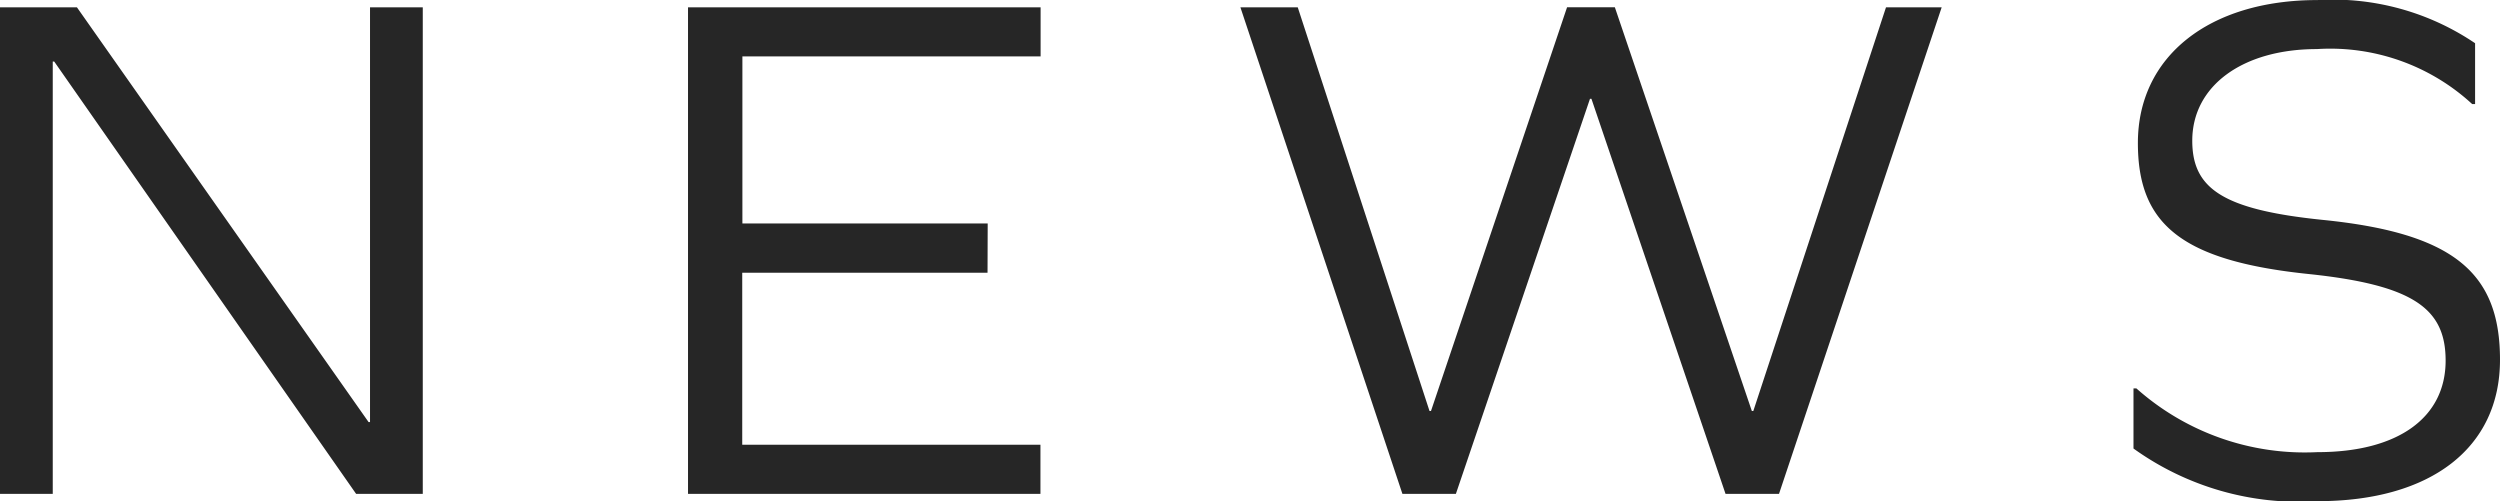
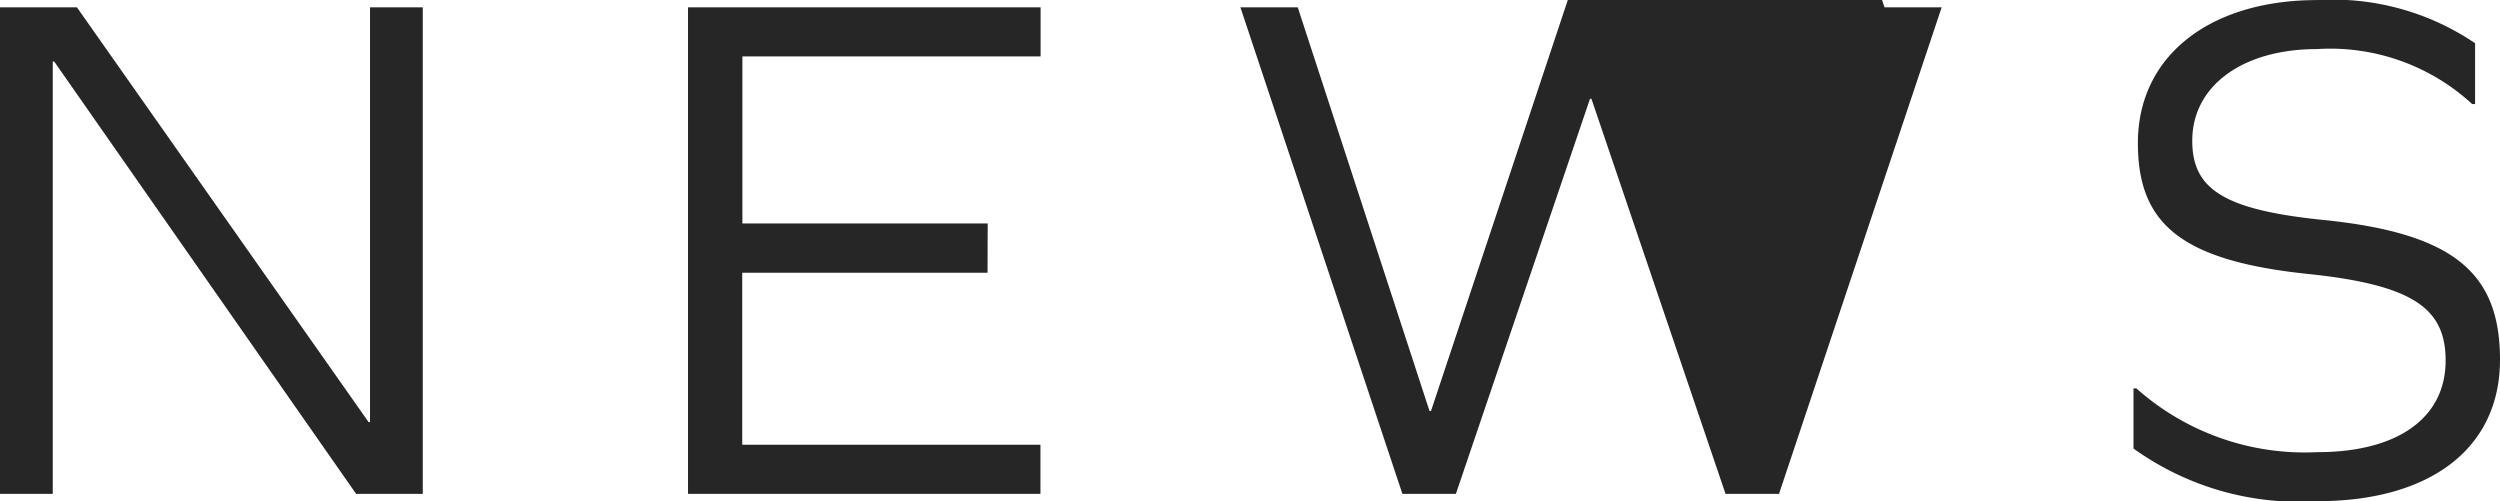
<svg xmlns="http://www.w3.org/2000/svg" width="78.476" height="15.732" viewBox="0 0 78.476 15.732">
  <script />
-   <path id="パス_3130" data-name="パス 3130" d="M15.134,0V-15.272H13.478V-2.254h-.046L4.278-15.272H1.863V0H3.519V-13.57h.046L13.041,0ZM32.867-8.487h-7.7v-5.244h9.361v-1.541H23.46V0H34.523V-1.541H25.162v-5.4h7.7ZM57.707,0l5.106-15.272H61.065L56.9-2.6h-.046l-4.3-12.673h-1.5L46.782-2.6h-.046L42.6-15.272H40.8L45.885,0h1.679l4.209-12.4h.046L56.028,0Zm16.9-15.5c-3.4,0-5.635,1.771-5.635,4.485,0,2.53,1.334,3.7,5.382,4.117,3.266.345,4.278,1.081,4.278,2.714,0,1.794-1.495,2.875-4.025,2.875a7.954,7.954,0,0,1-5.681-2h-.092v1.886A8.9,8.9,0,0,0,74.612.23c3.565,0,5.727-1.679,5.727-4.439,0-2.714-1.426-3.979-5.589-4.393-3.128-.322-4.071-.989-4.071-2.484,0-1.725,1.587-2.875,3.91-2.875a6.574,6.574,0,0,1,4.876,1.725h.092v-1.909A7.972,7.972,0,0,0,74.612-15.5Z" transform="translate(-1.863 15.502)" fill="#262626" />
+   <path id="パス_3130" data-name="パス 3130" d="M15.134,0V-15.272H13.478V-2.254h-.046L4.278-15.272H1.863V0H3.519V-13.57h.046L13.041,0ZM32.867-8.487h-7.7v-5.244h9.361v-1.541H23.46V0H34.523V-1.541H25.162v-5.4h7.7ZM57.707,0l5.106-15.272H61.065h-.046l-4.3-12.673h-1.5L46.782-2.6h-.046L42.6-15.272H40.8L45.885,0h1.679l4.209-12.4h.046L56.028,0Zm16.9-15.5c-3.4,0-5.635,1.771-5.635,4.485,0,2.53,1.334,3.7,5.382,4.117,3.266.345,4.278,1.081,4.278,2.714,0,1.794-1.495,2.875-4.025,2.875a7.954,7.954,0,0,1-5.681-2h-.092v1.886A8.9,8.9,0,0,0,74.612.23c3.565,0,5.727-1.679,5.727-4.439,0-2.714-1.426-3.979-5.589-4.393-3.128-.322-4.071-.989-4.071-2.484,0-1.725,1.587-2.875,3.91-2.875a6.574,6.574,0,0,1,4.876,1.725h.092v-1.909A7.972,7.972,0,0,0,74.612-15.5Z" transform="translate(-1.863 15.502)" fill="#262626" />
</svg>